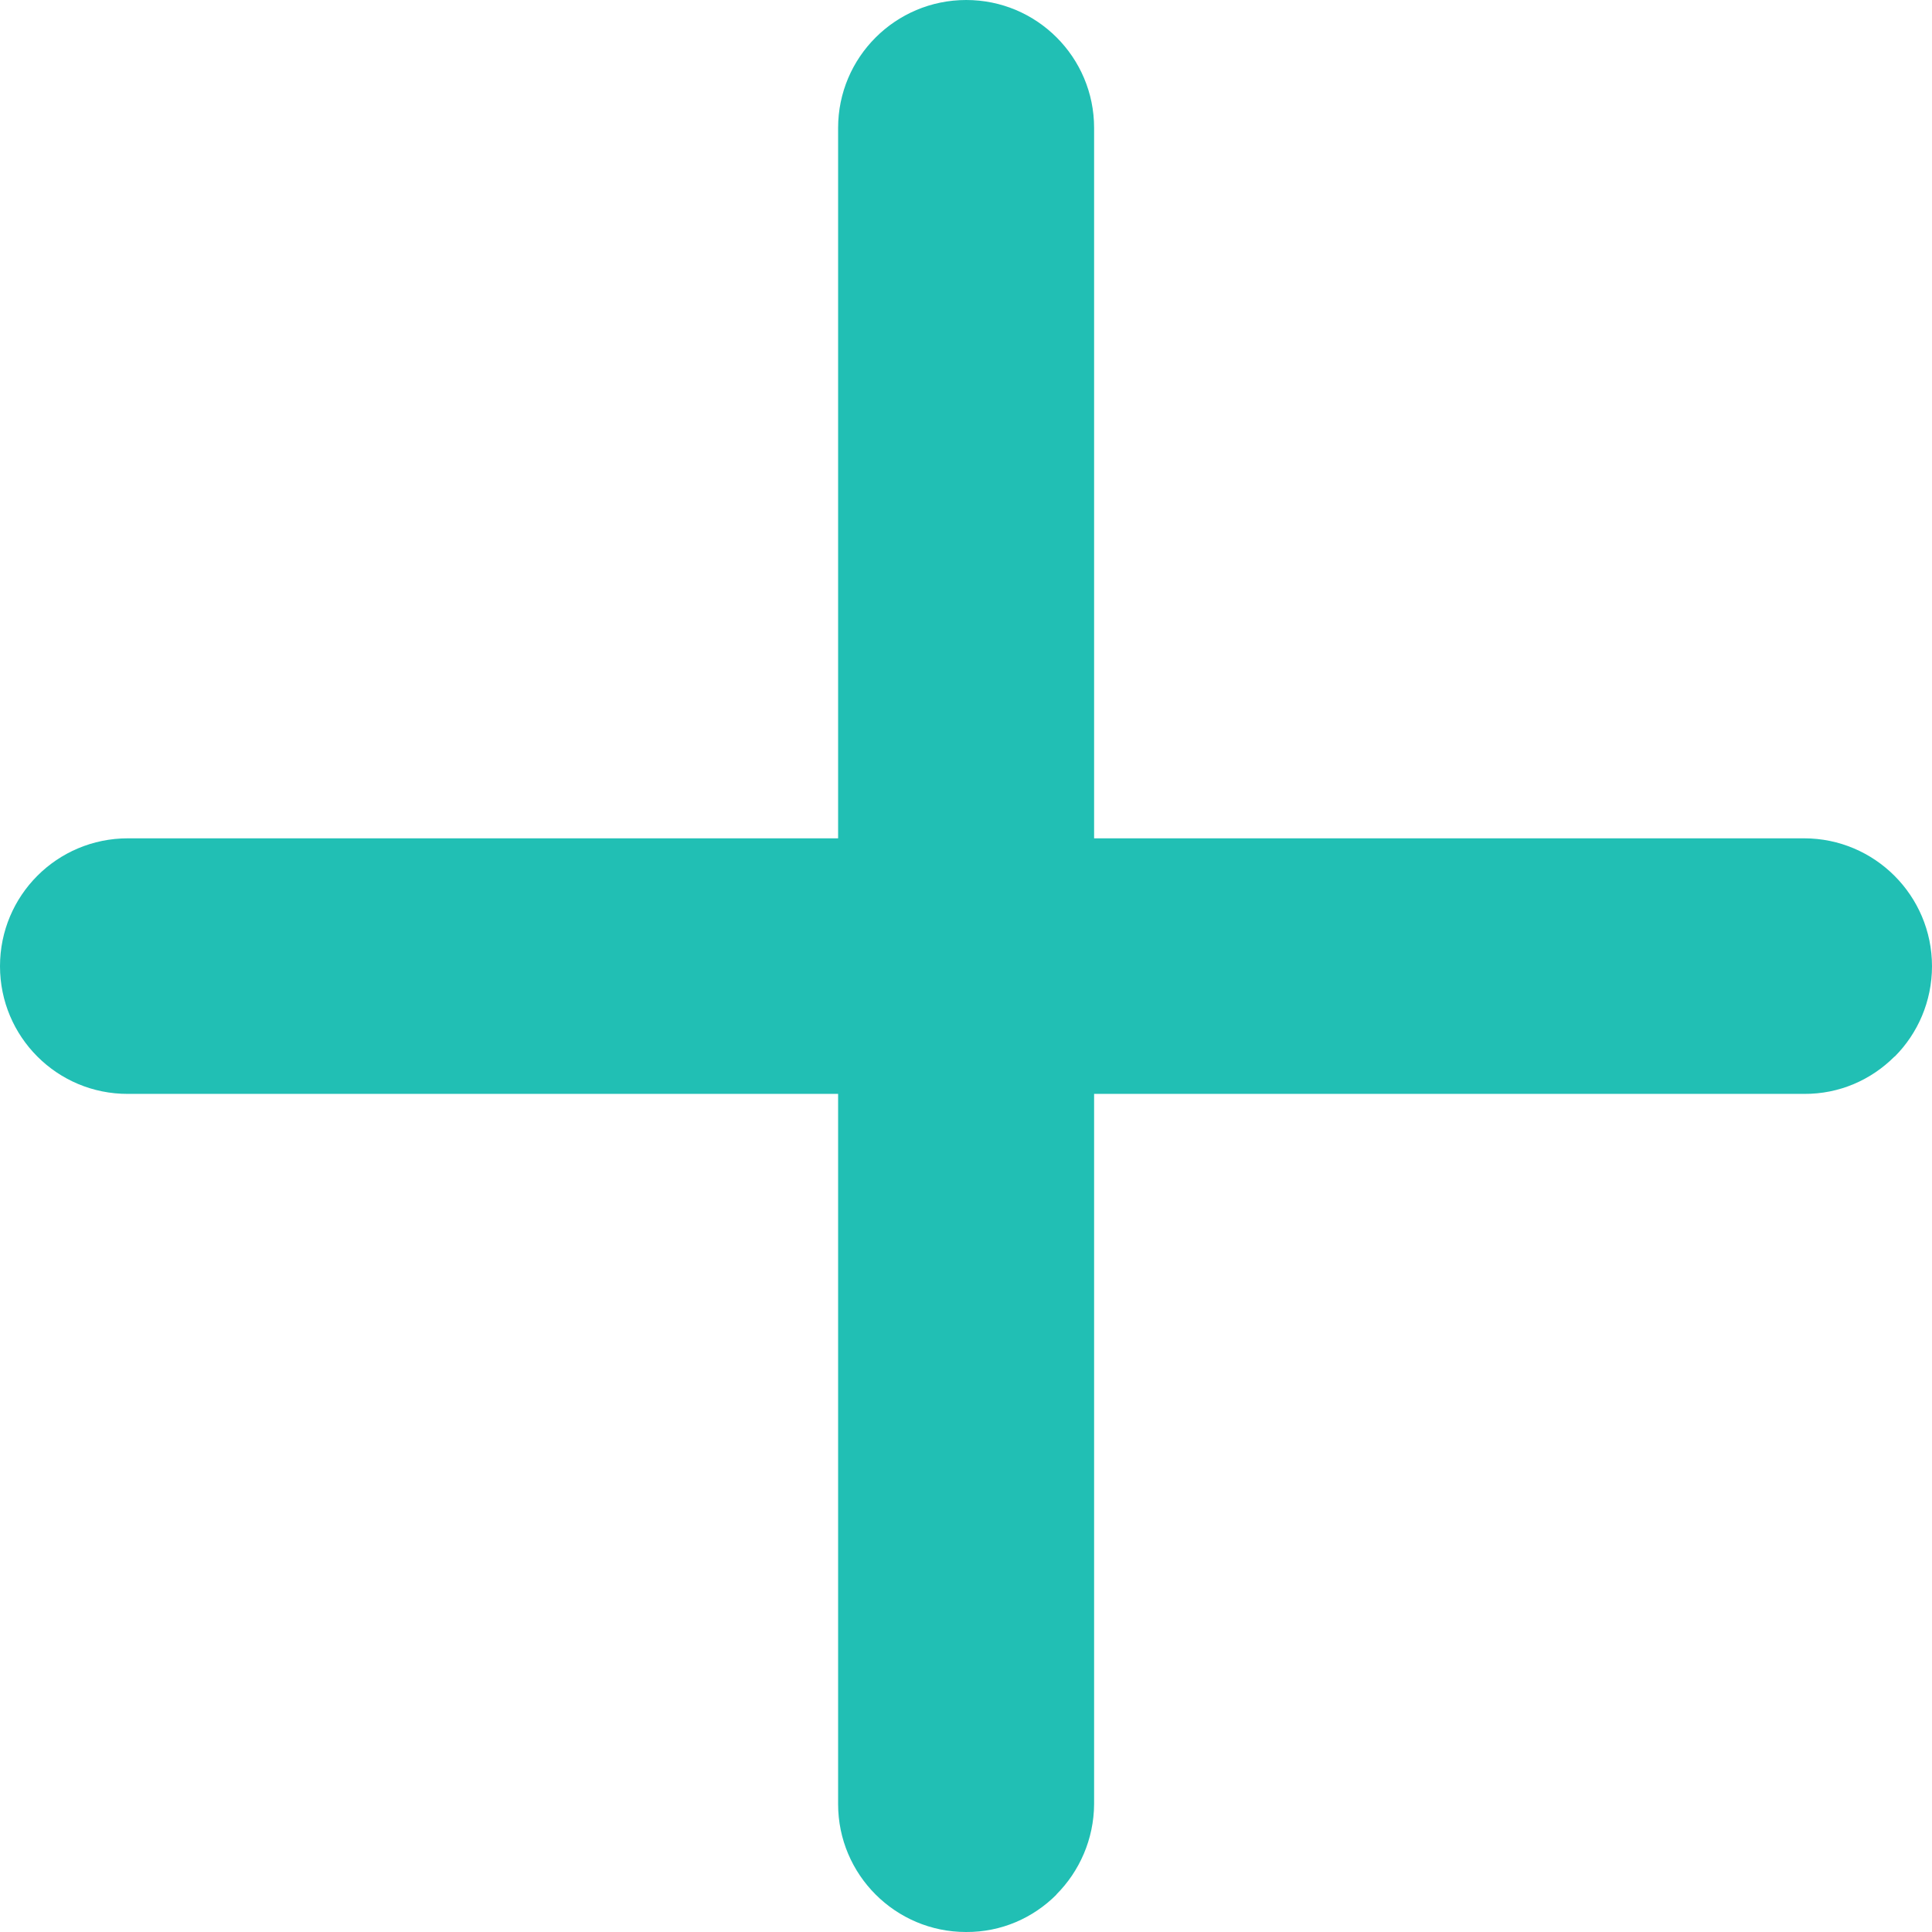
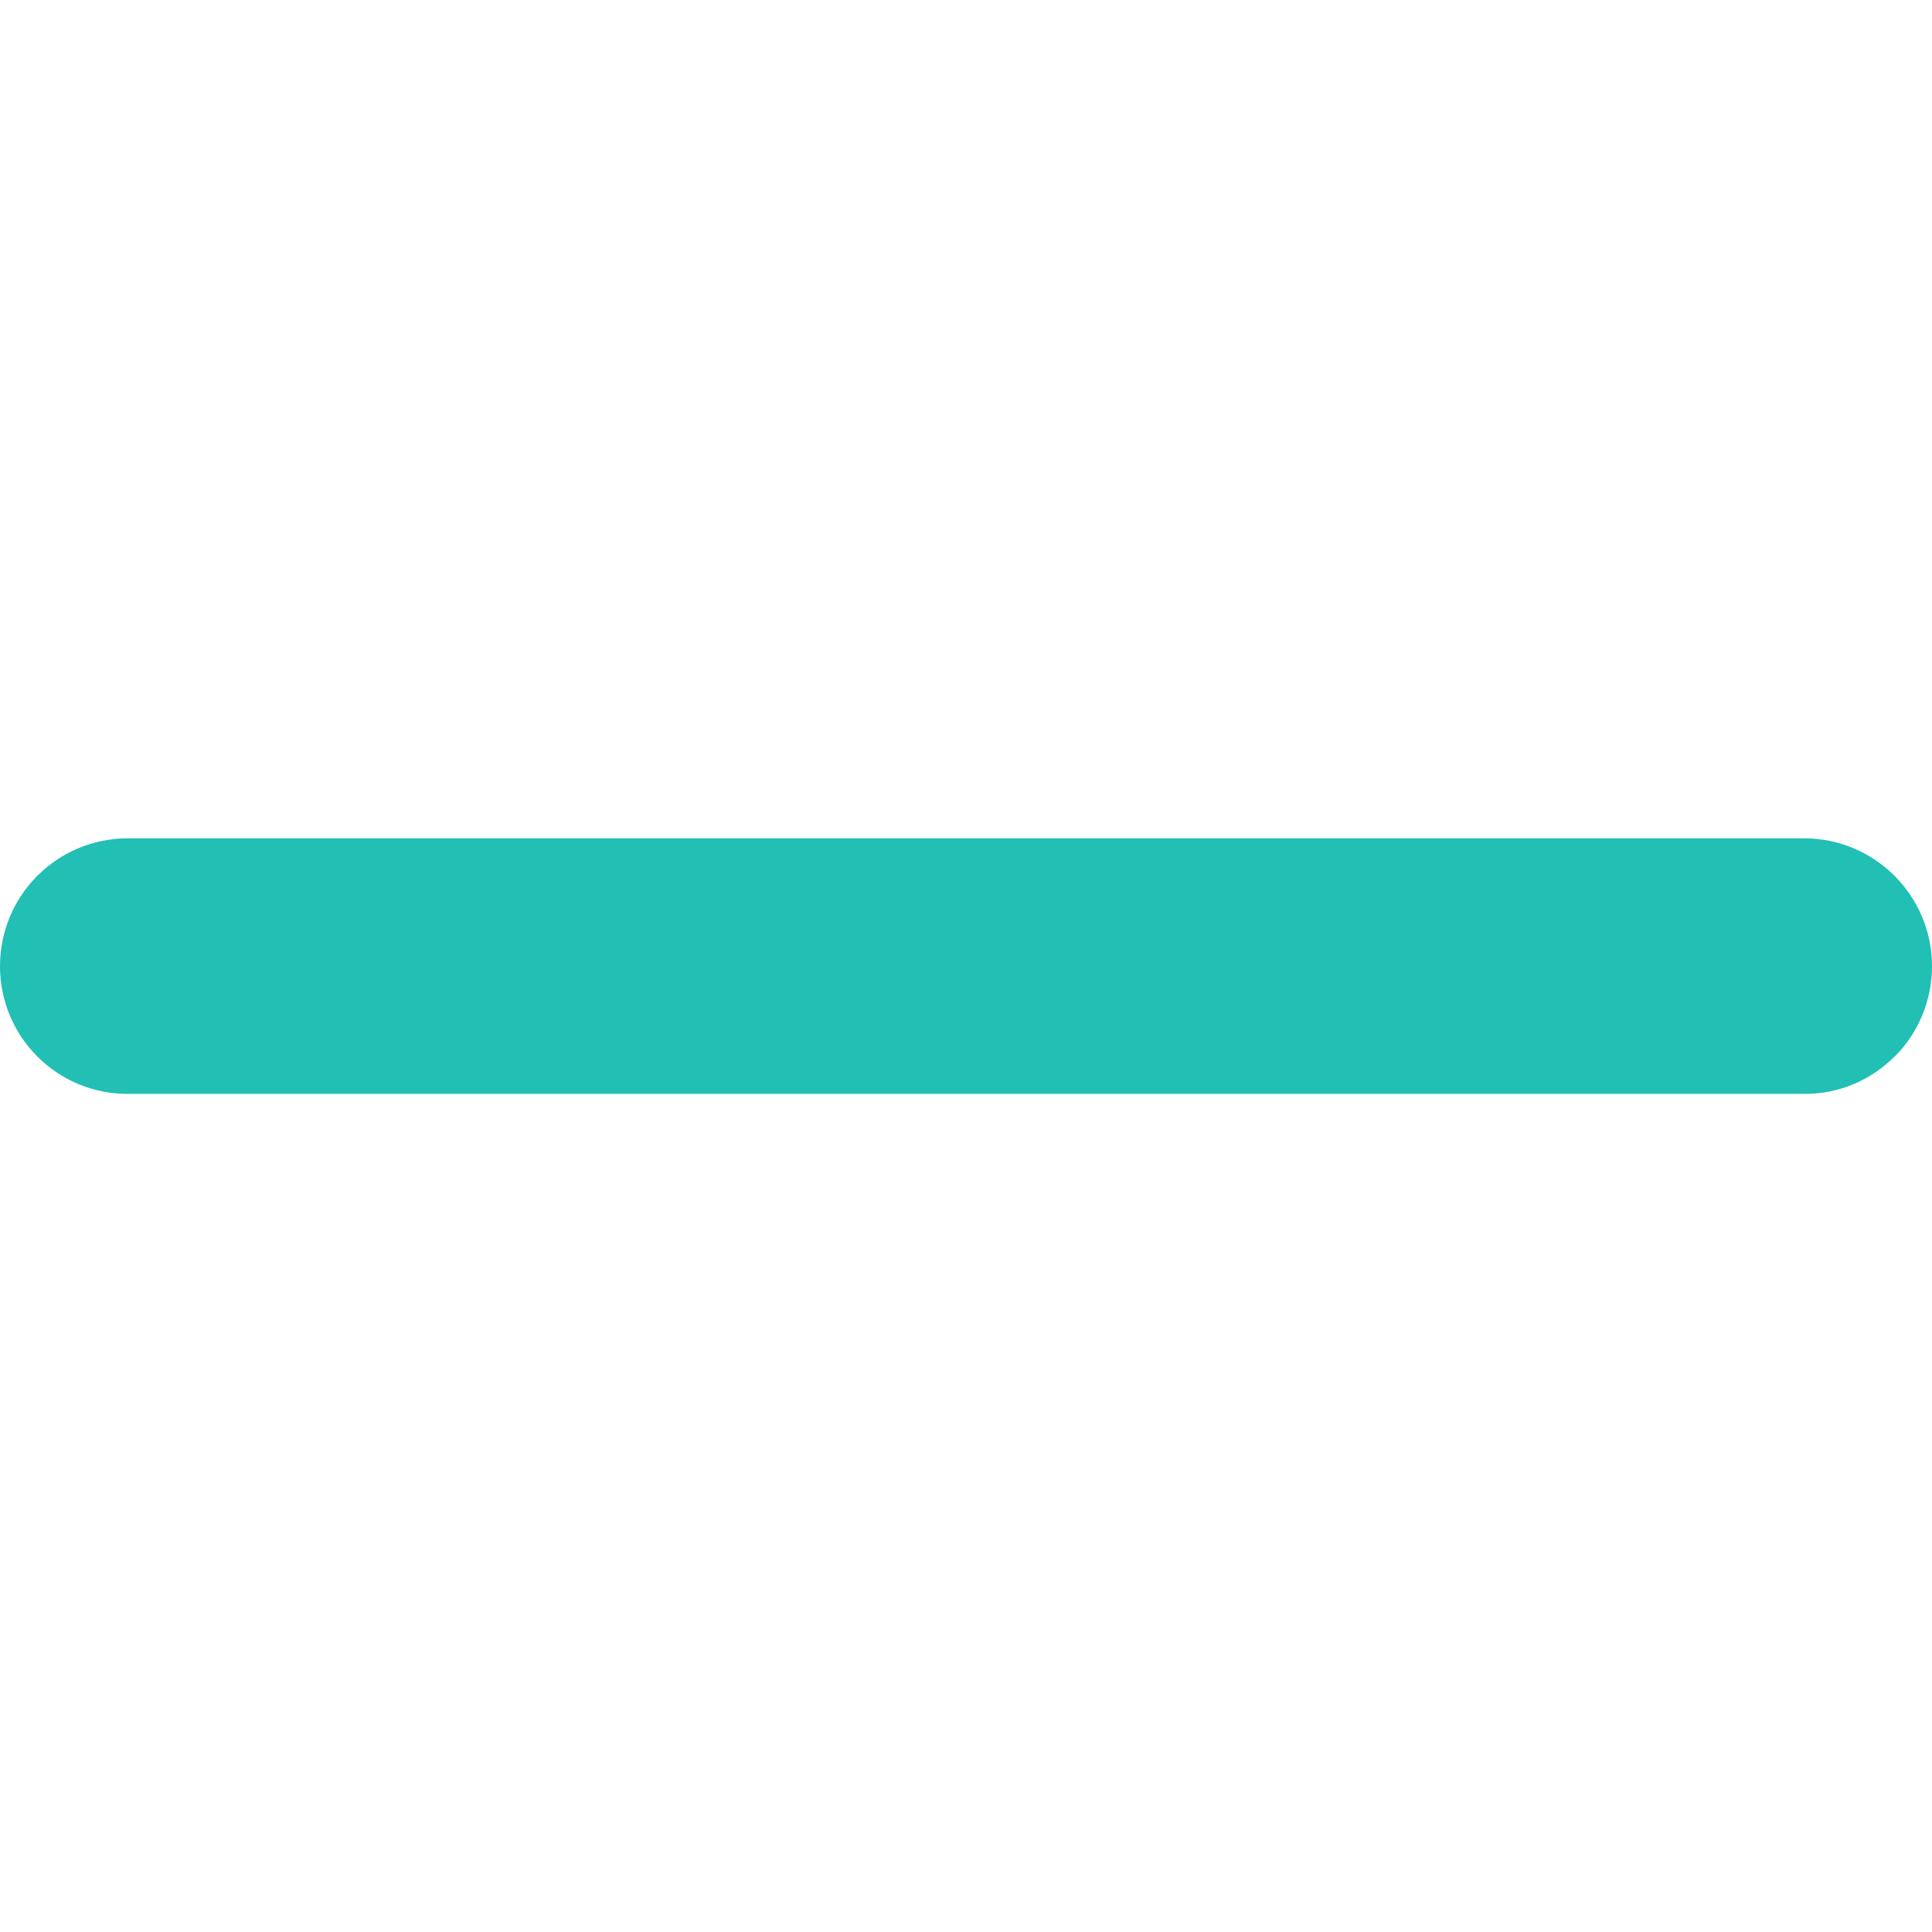
<svg xmlns="http://www.w3.org/2000/svg" id="Layer_1" viewBox="0 0 90.64 90.64">
  <defs>
    <style>.cls-1{fill:#21bfb4;stroke-width:0px;}</style>
  </defs>
  <path class="cls-1" d="m88.88,49.57c-1.09,1.09-2.58,1.76-4.24,1.75H6C2.68,51.33,0,48.64,0,45.33c0-3.32,2.68-6,6-6h78.64c3.31,0,6,2.69,6,6,0,1.65-.67,3.16-1.75,4.24h0Z" />
-   <path class="cls-1" d="m49.56,88.89c-1.09,1.09-2.58,1.76-4.24,1.75-3.31,0-6-2.69-6-6V6C39.32,2.69,42.01,0,45.33,0c3.32,0,6,2.69,6,6v78.64c-.01,1.65-.69,3.16-1.77,4.24Z" />
</svg>